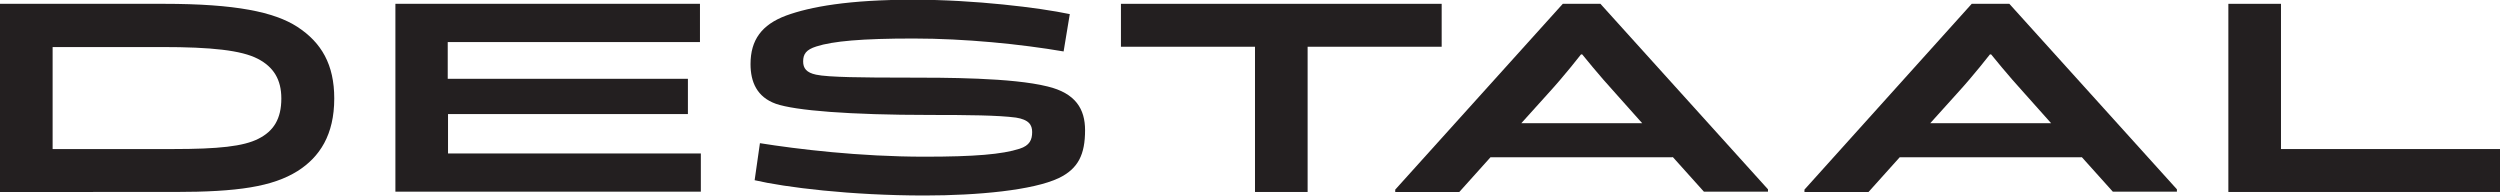
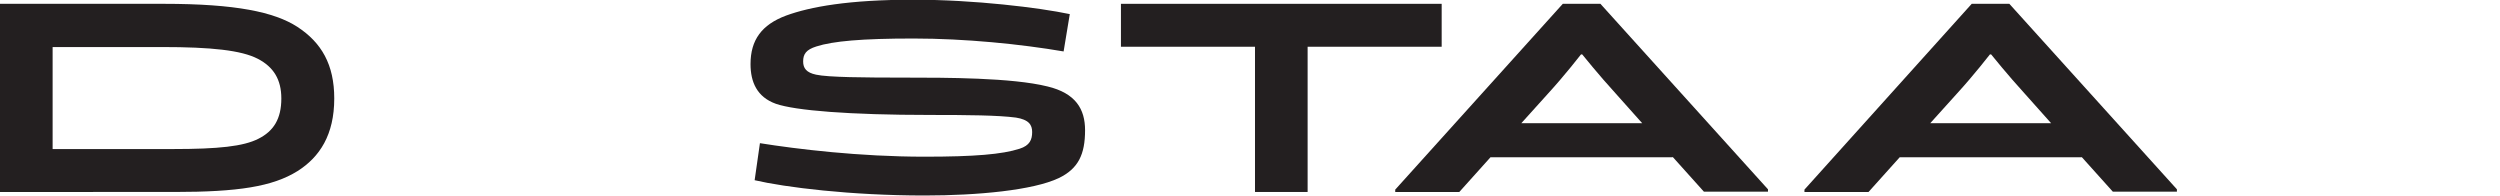
<svg xmlns="http://www.w3.org/2000/svg" viewBox="0 0 85.04 6.66" data-name="Layer 1" id="Layer_1">
  <path fill="#231f20" d="M0,.13h5.57c2.46,0,3.76.28,4.54.78.83.54,1.26,1.29,1.26,2.44,0,1.23-.49,1.99-1.25,2.47-.85.53-2.03.71-4.18.71H0V.13ZM1.79,5.07h4.09c1.55,0,2.4-.09,2.91-.35.52-.26.78-.68.78-1.37,0-.64-.26-1.07-.8-1.35-.56-.29-1.58-.4-3.26-.4H1.79v3.48Z" />
-   <path fill="#231f20" d="M15.24,3.88v1.34h8.6v1.3h-10.39V.13h10.36v1.3h-8.58v1.25h8.17v1.2h-8.17Z" />
  <path fill="#231f20" d="M31.63,3.91c-2.74,0-4.58-.15-5.24-.38-.64-.23-.86-.74-.86-1.35,0-.82.38-1.34,1.21-1.65.82-.3,2.13-.54,4.34-.54,2.06,0,4.27.27,5.31.49l-.21,1.27c-1.46-.25-3.35-.44-5.11-.44s-2.74.09-3.3.27c-.35.11-.45.26-.45.51,0,.23.11.38.44.45.4.09,1.66.1,3.03.1s3.63,0,4.84.3c.96.23,1.28.77,1.28,1.49,0,.82-.23,1.31-.9,1.63-.87.41-2.74.59-4.56.59-2.52,0-4.75-.28-5.78-.52l.18-1.26c1.25.2,3.38.46,5.6.46,1.7,0,2.64-.08,3.23-.27.35-.11.43-.31.43-.57,0-.24-.11-.42-.55-.49-.6-.08-1.64-.09-2.94-.09Z" />
  <path fill="#231f20" d="M38.13,1.59V.13h10.91v1.46h-4.56v4.94h-1.79V1.59h-4.56Z" />
  <path fill="#231f20" d="M56.89,5.35h-6.19l-1.06,1.18h-2.18v-.08L53.16.13h1.28l5.7,6.31v.08h-2.18l-1.06-1.18ZM51.75,4.19h4.11l-.91-1.02c-.55-.6-1.13-1.32-1.13-1.32h-.04s-.56.72-1.11,1.32l-.92,1.02Z" />
  <path fill="#231f20" d="M70.81,5.35h-6.19l-1.06,1.18h-2.18v-.08L67.07.13h1.28l5.7,6.31v.08h-2.18l-1.06-1.18ZM65.66,4.19h4.11l-.91-1.02c-.55-.6-1.13-1.32-1.13-1.32h-.04s-.56.72-1.11,1.32l-.92,1.02Z" />
-   <path fill="#231f20" d="M77.58,5.07h7.46v1.46h-9.24V.13h1.79v4.94Z" />
</svg>